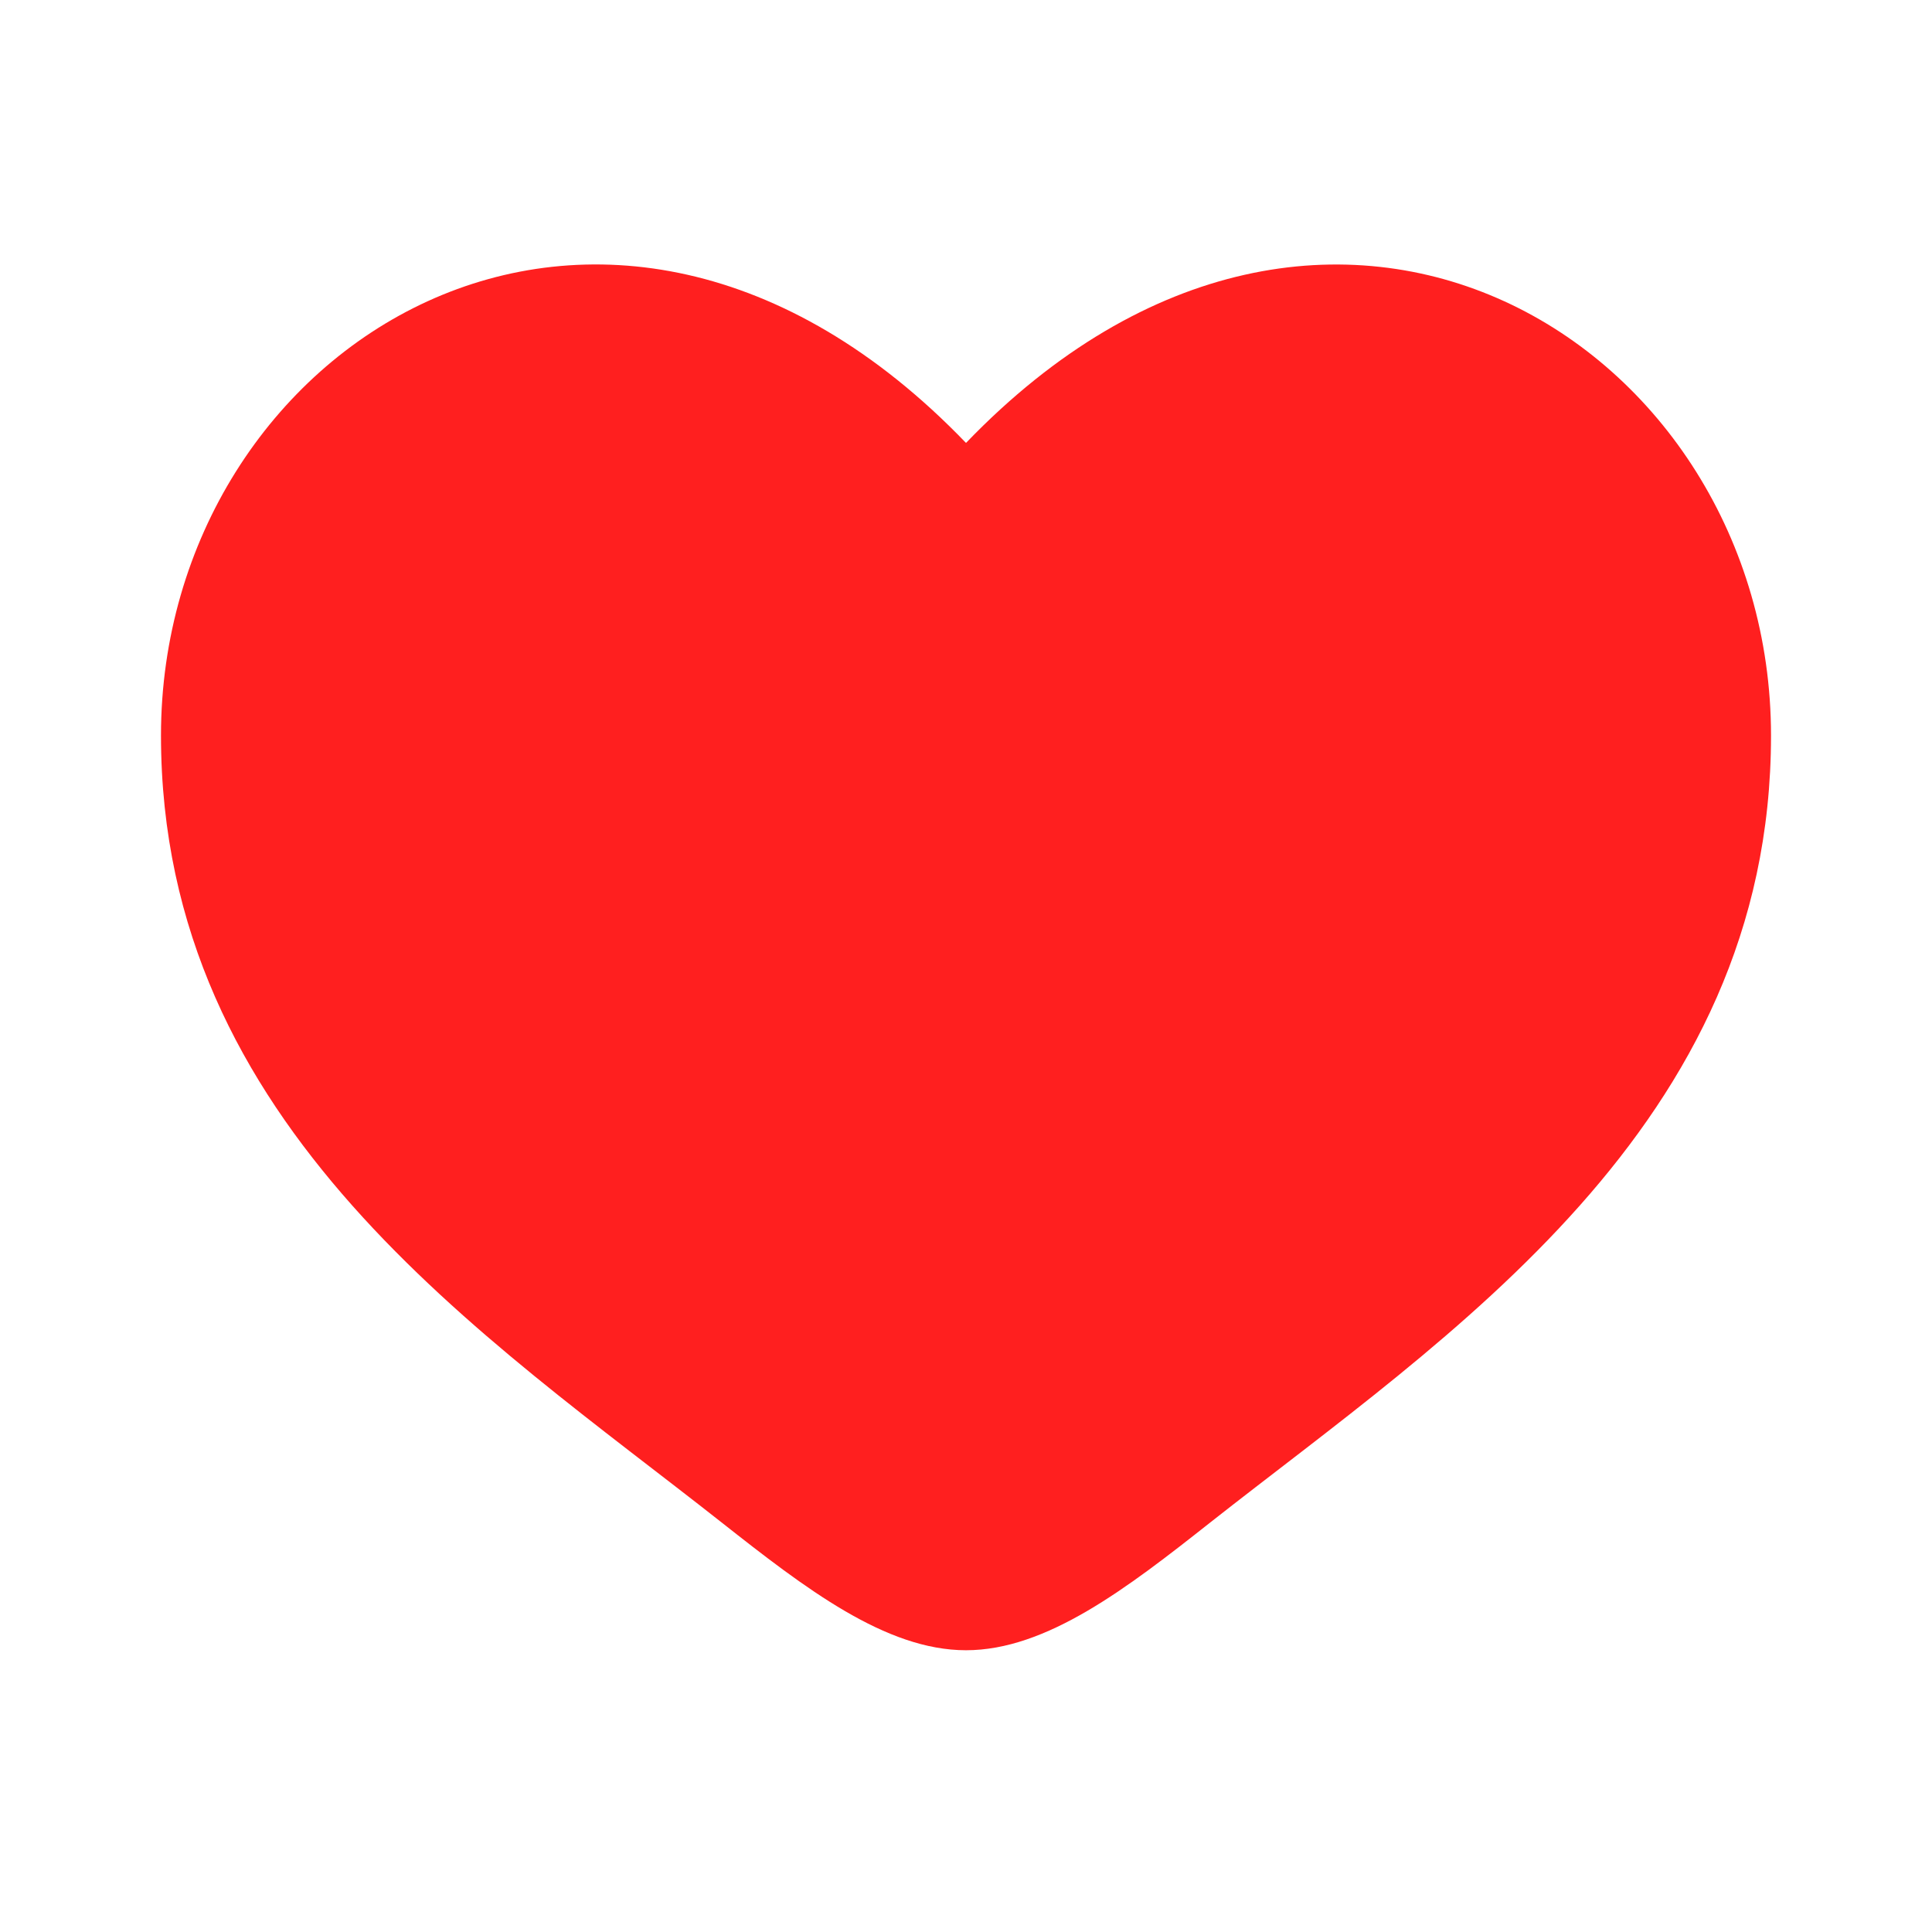
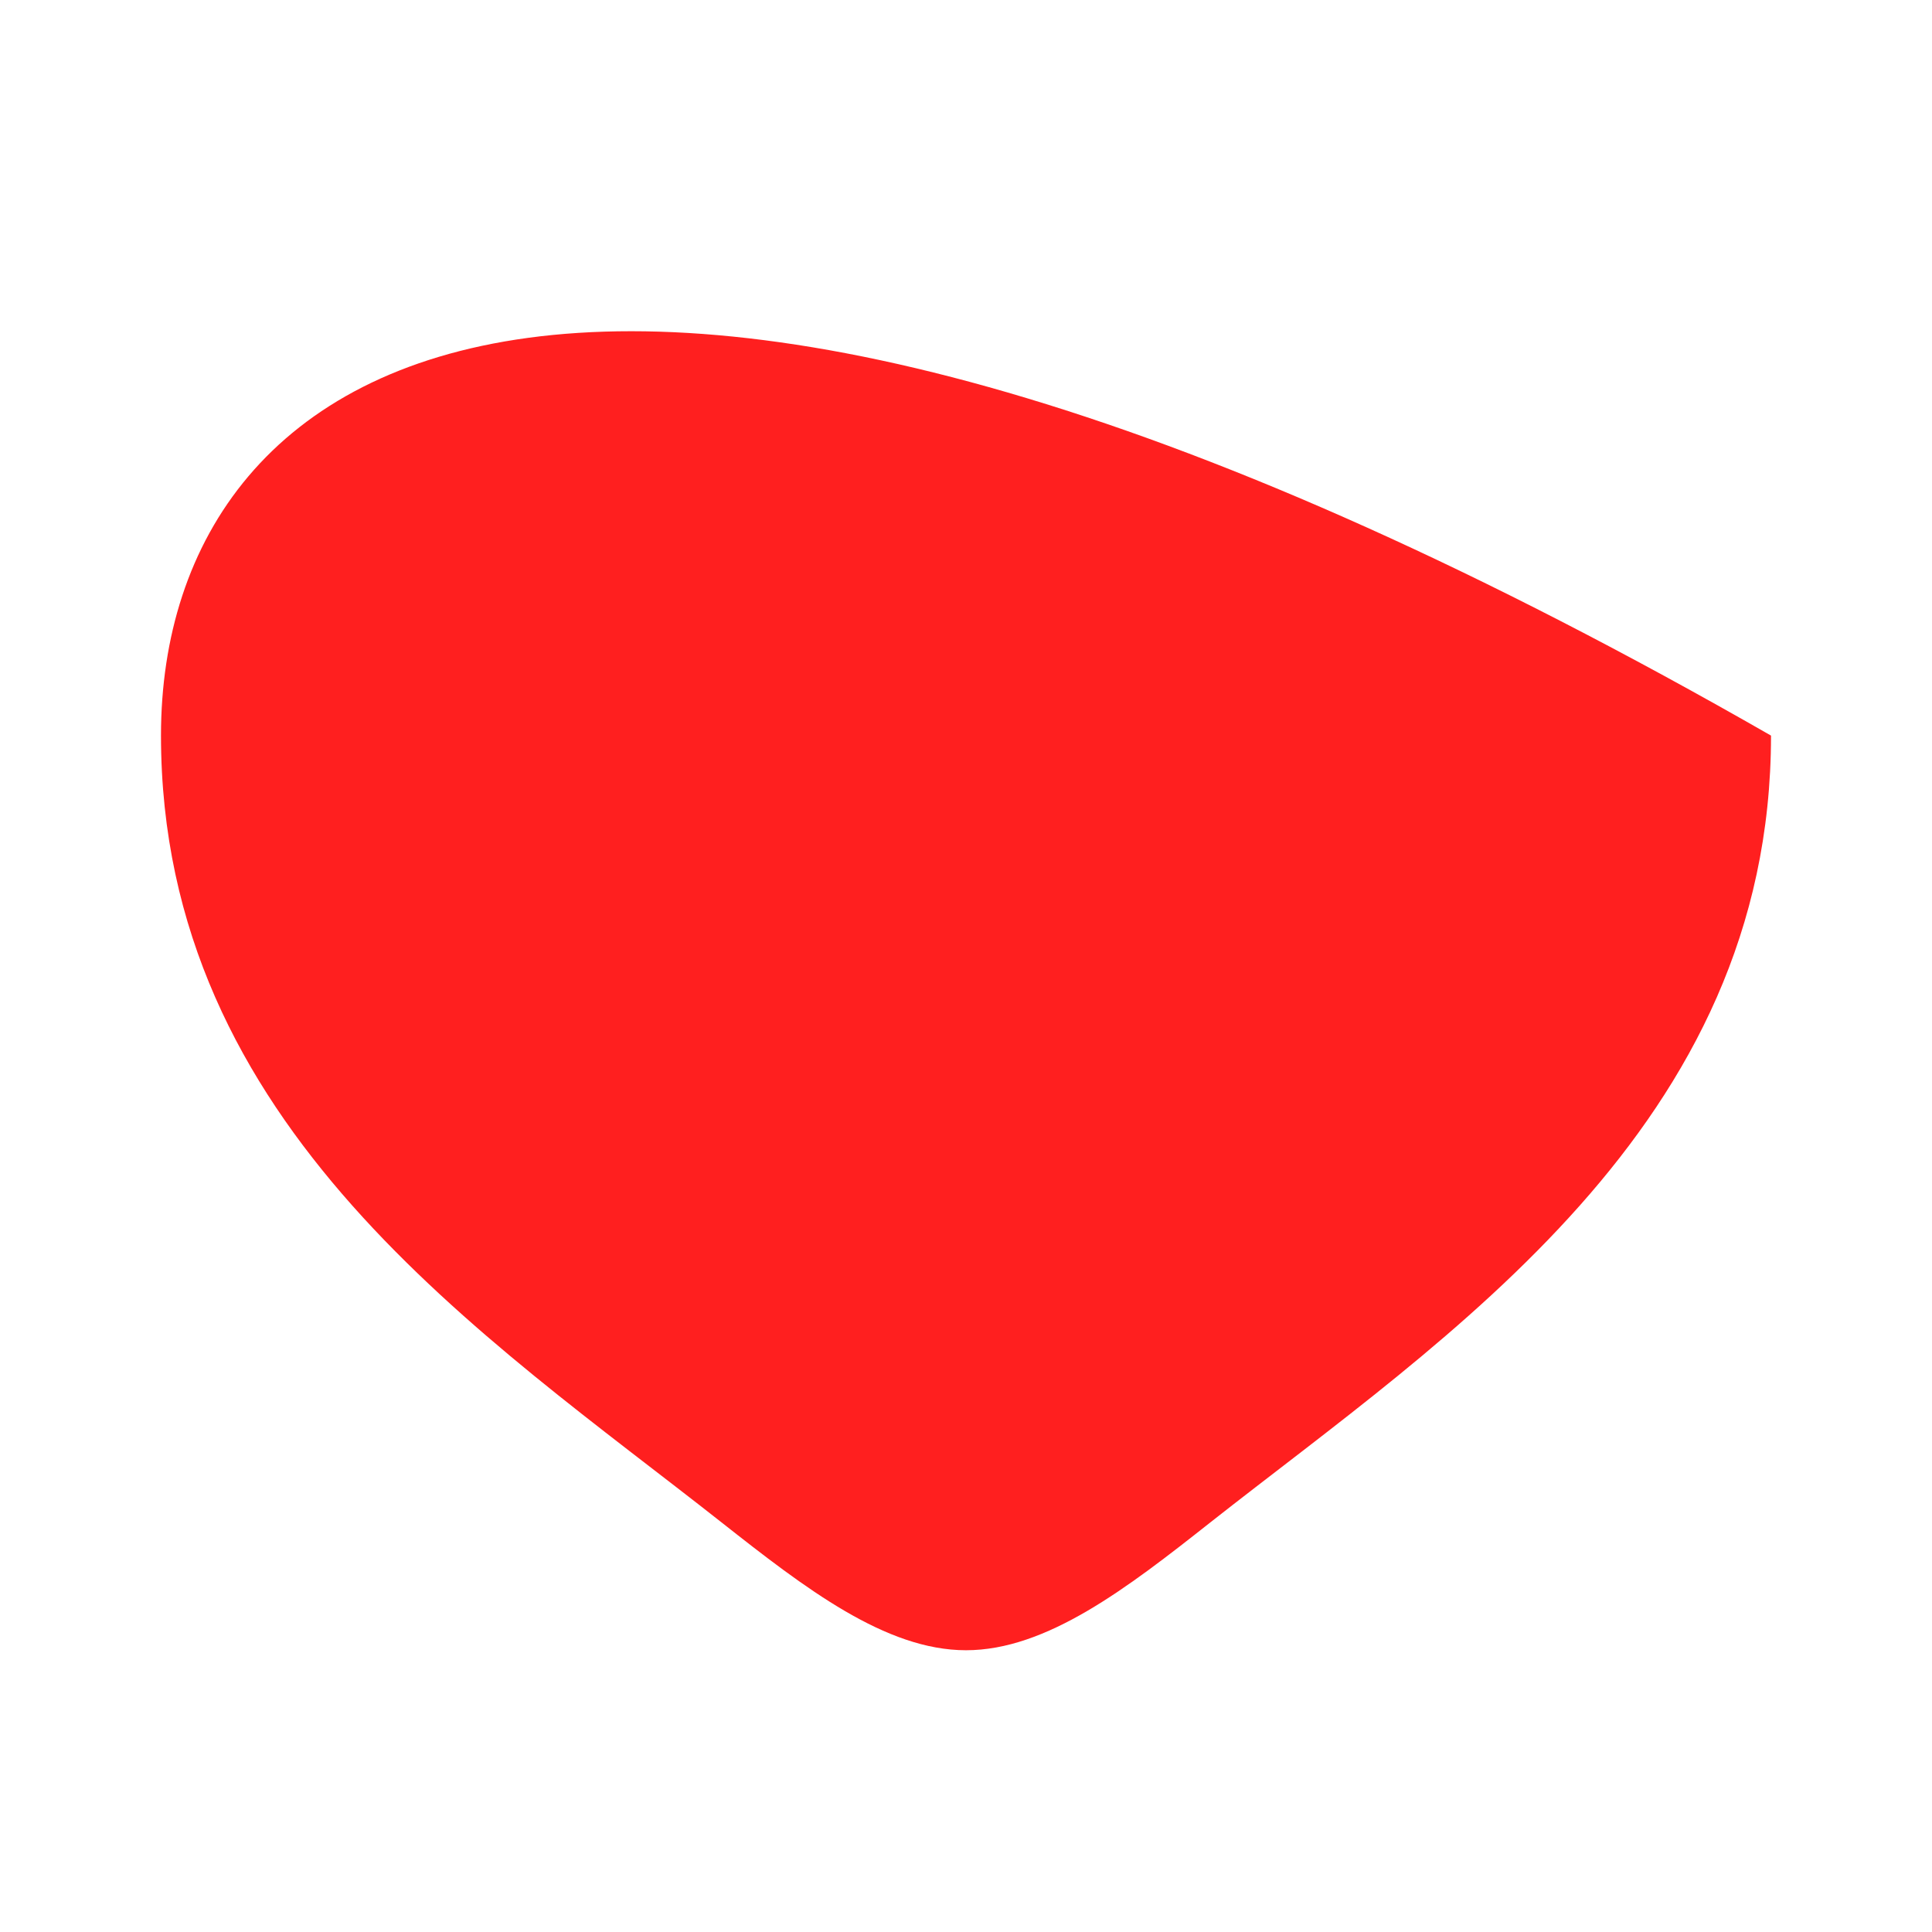
<svg xmlns="http://www.w3.org/2000/svg" width="43" height="43" viewBox="0 0 43 43" fill="none">
-   <path d="M3.583 16.37C3.583 25.083 10.786 29.726 16.057 33.882C17.917 35.348 19.708 36.729 21.5 36.729C23.292 36.729 25.083 35.35 26.943 33.88C32.216 29.727 39.417 25.083 39.417 16.372C39.417 7.659 29.562 1.48 21.5 9.858C13.438 1.478 3.583 7.658 3.583 16.37Z" fill="#FF1F1F" />
+   <path d="M3.583 16.37C3.583 25.083 10.786 29.726 16.057 33.882C17.917 35.348 19.708 36.729 21.5 36.729C23.292 36.729 25.083 35.35 26.943 33.88C32.216 29.727 39.417 25.083 39.417 16.372C13.438 1.478 3.583 7.658 3.583 16.37Z" fill="#FF1F1F" />
</svg>